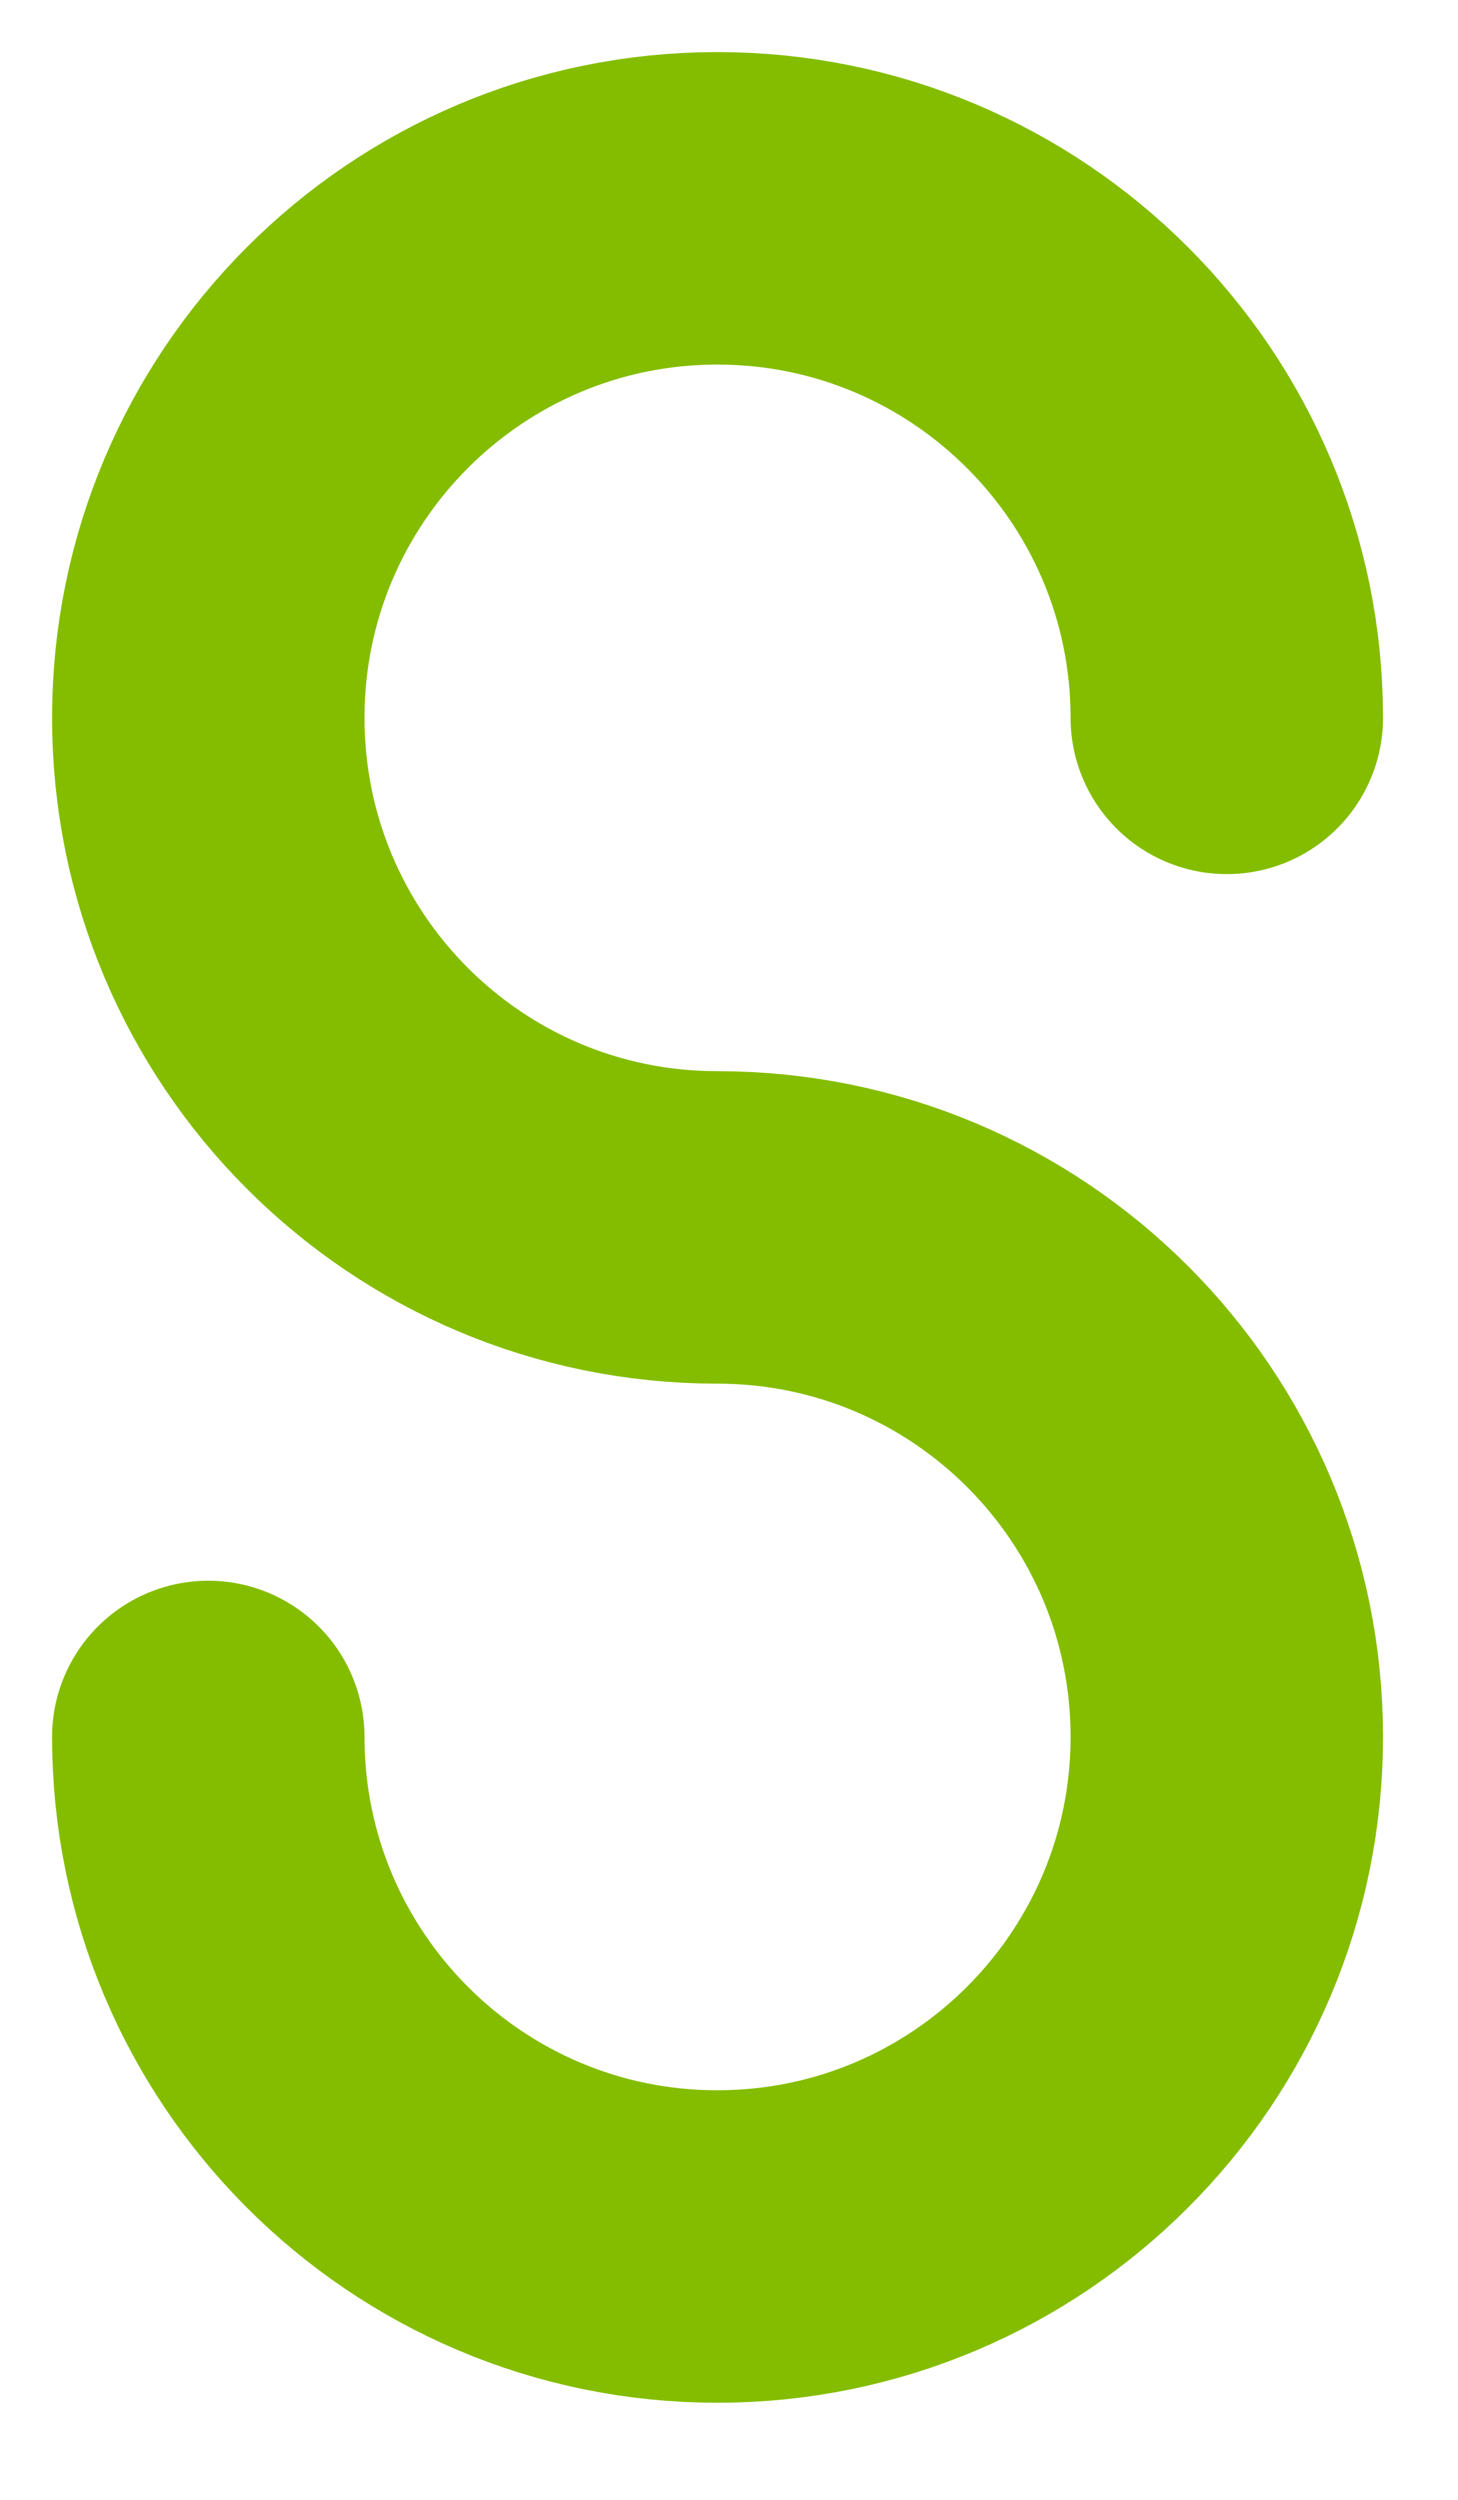
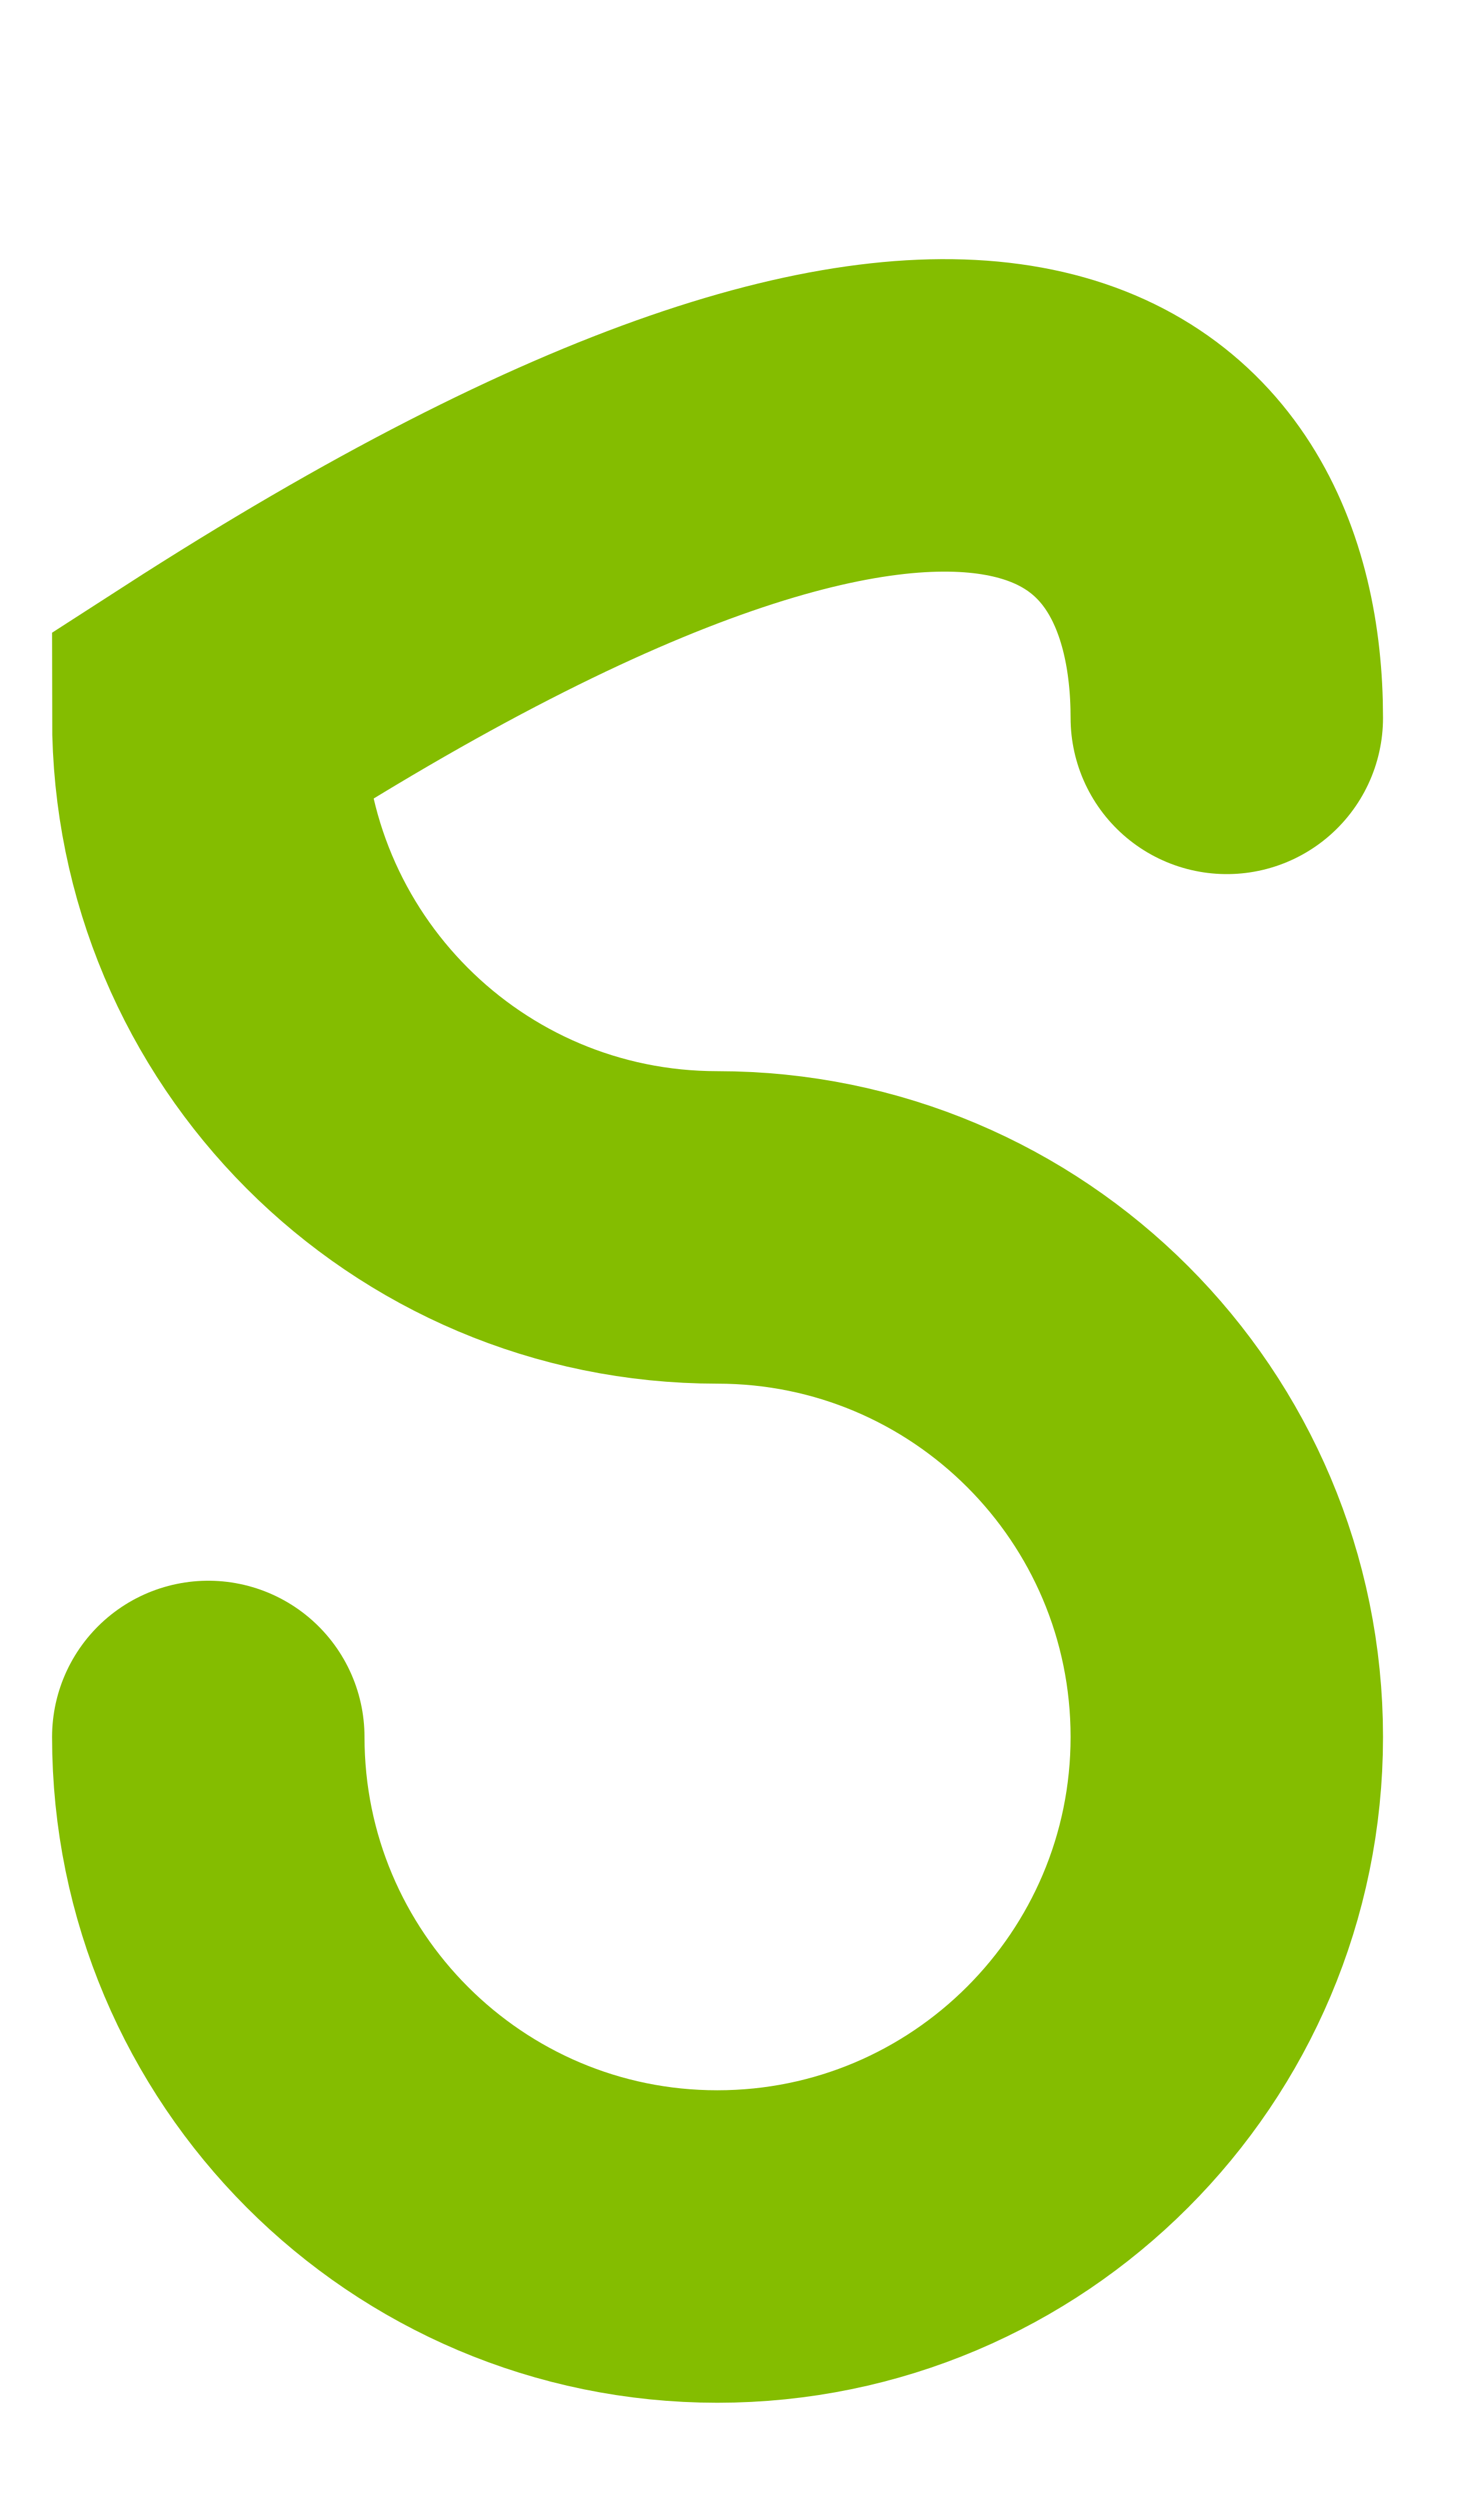
<svg xmlns="http://www.w3.org/2000/svg" fill="none" height="100%" overflow="visible" preserveAspectRatio="none" style="display: block;" viewBox="0 0 7 12" width="100%">
-   <path d="M1 8.338C1 9.688 2.094 10.784 3.444 10.784C4.794 10.784 5.89 9.688 5.89 8.338C5.89 6.987 4.796 5.892 3.444 5.892C2.091 5.892 1 4.796 1 3.446C1 2.096 2.094 1 3.444 1C4.794 1 5.89 2.096 5.89 3.446" id="path 75" stroke="#84BD00" stroke-linecap="round" stroke-width="1.5" />
+   <path d="M1 8.338C1 9.688 2.094 10.784 3.444 10.784C4.794 10.784 5.89 9.688 5.89 8.338C5.89 6.987 4.796 5.892 3.444 5.892C2.091 5.892 1 4.796 1 3.446C4.794 1 5.89 2.096 5.89 3.446" id="path 75" stroke="#84BD00" stroke-linecap="round" stroke-width="1.5" />
</svg>